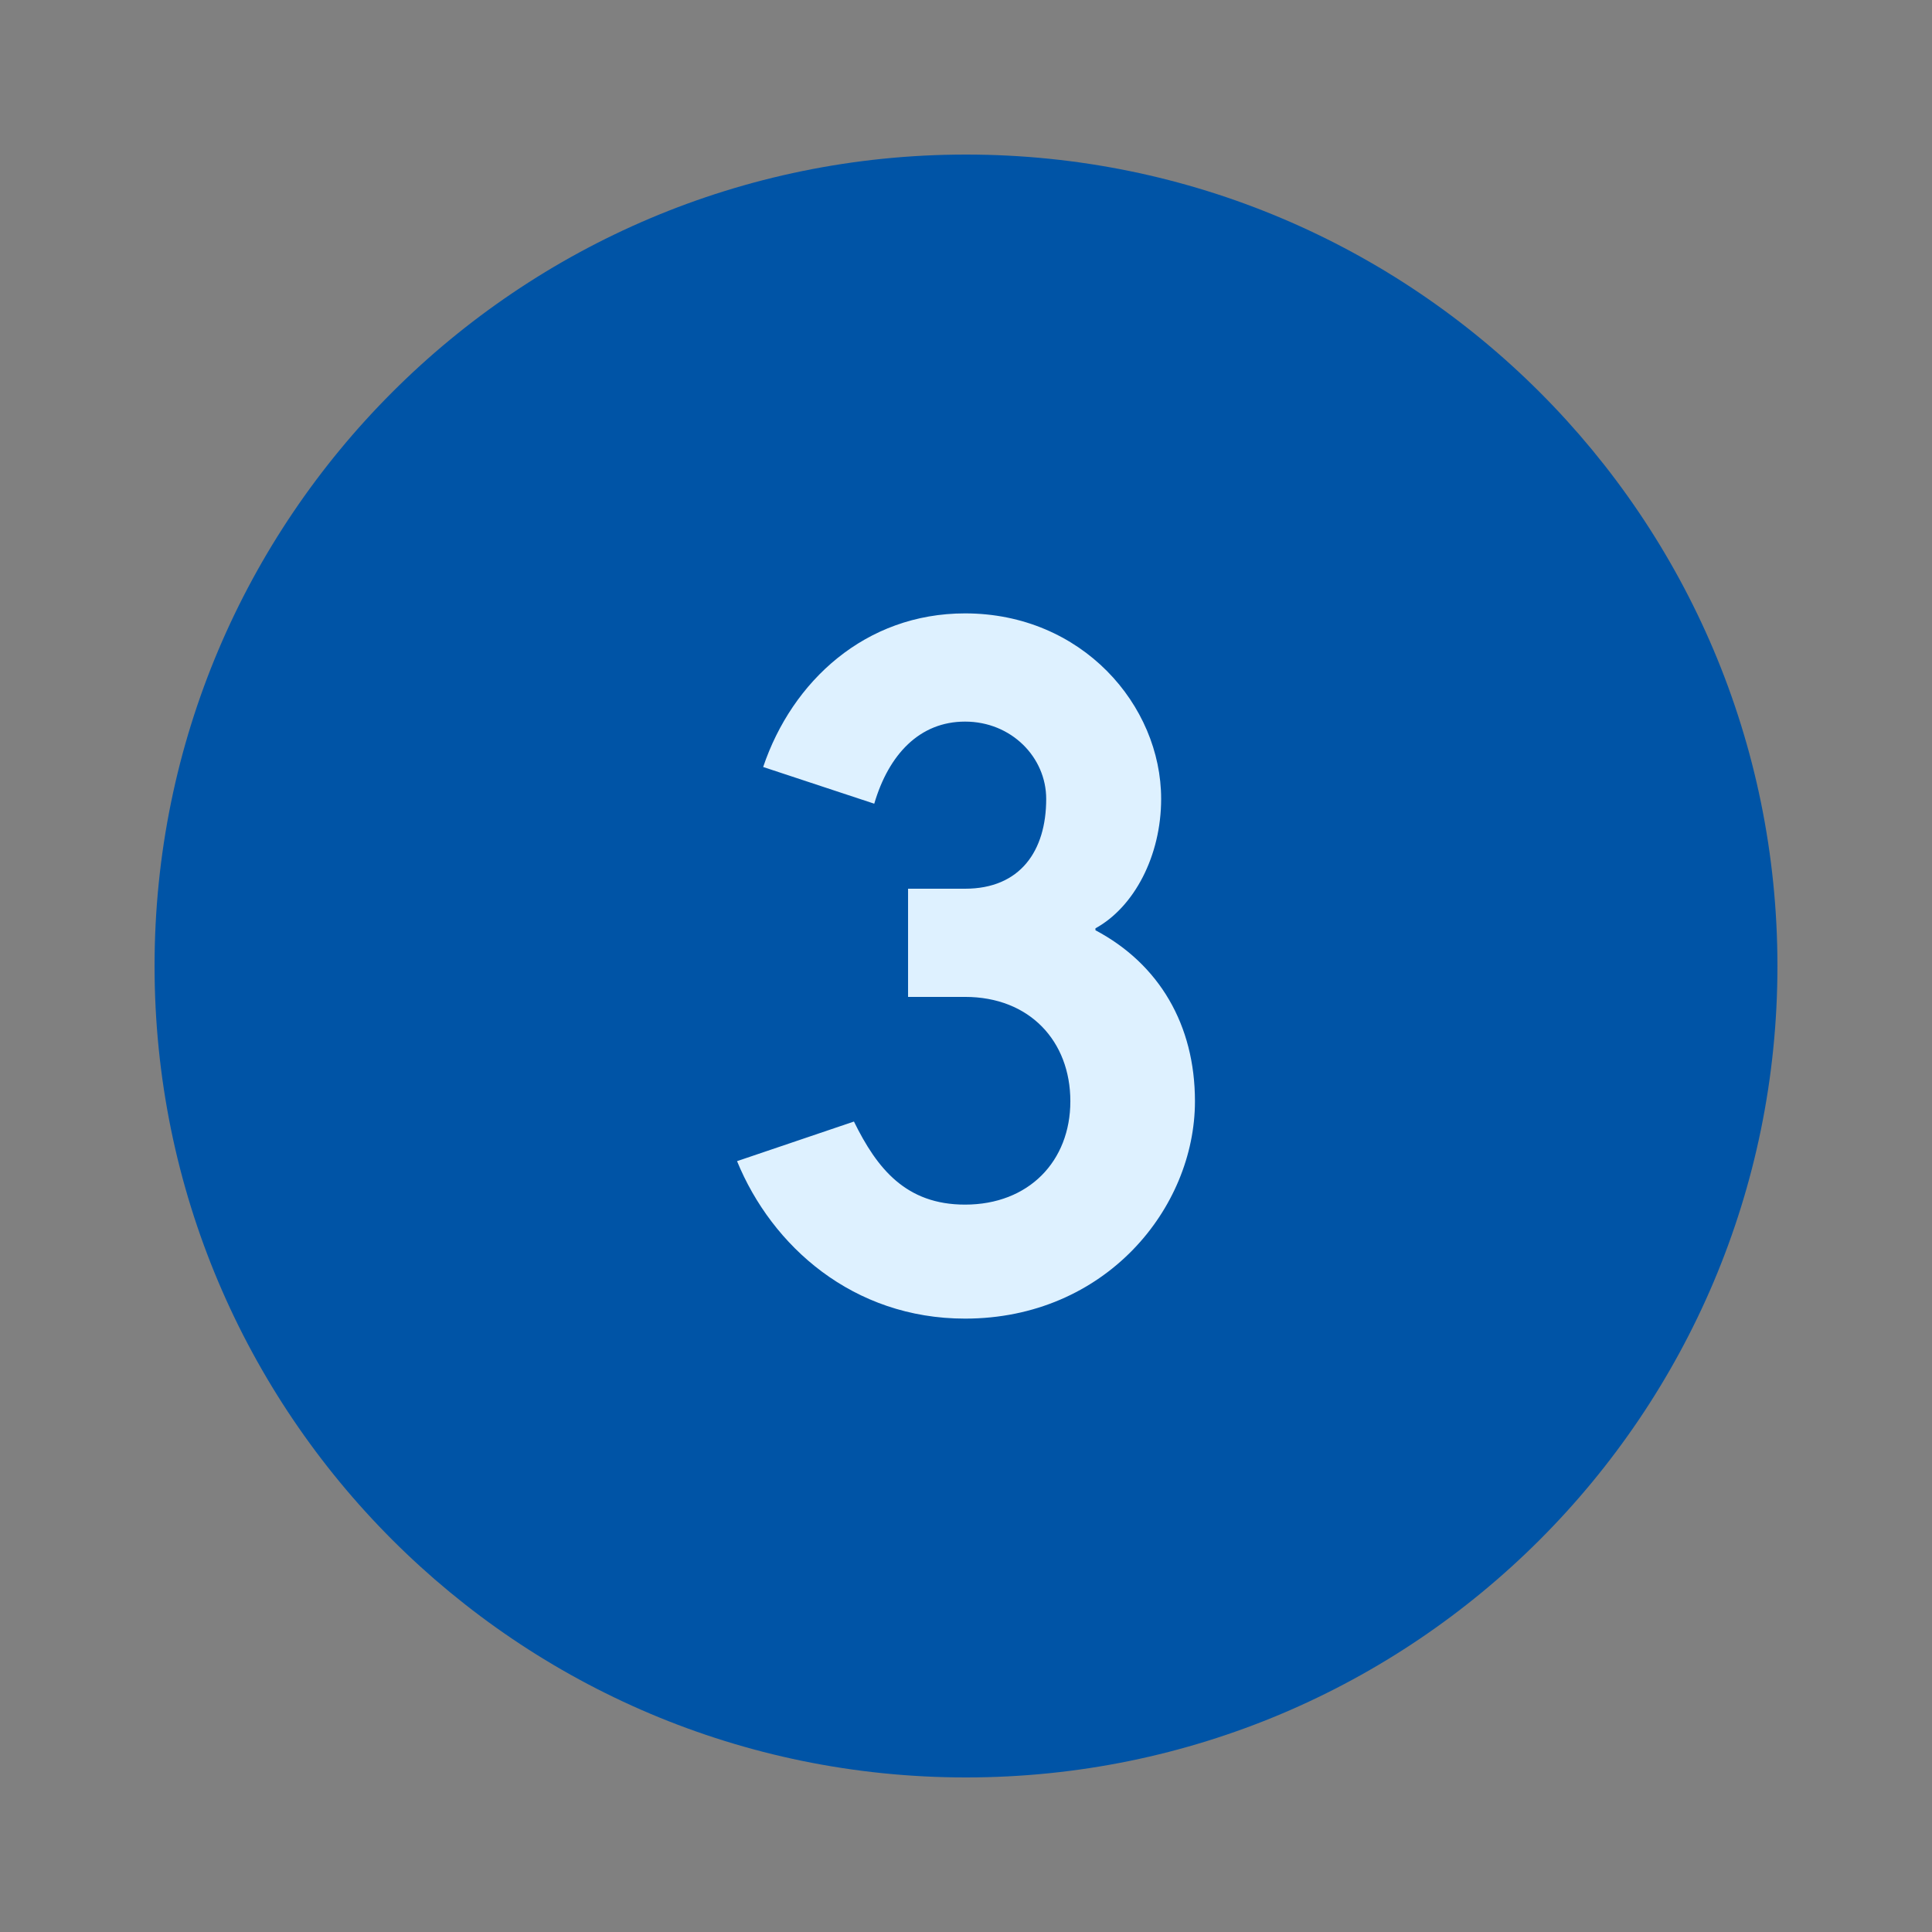
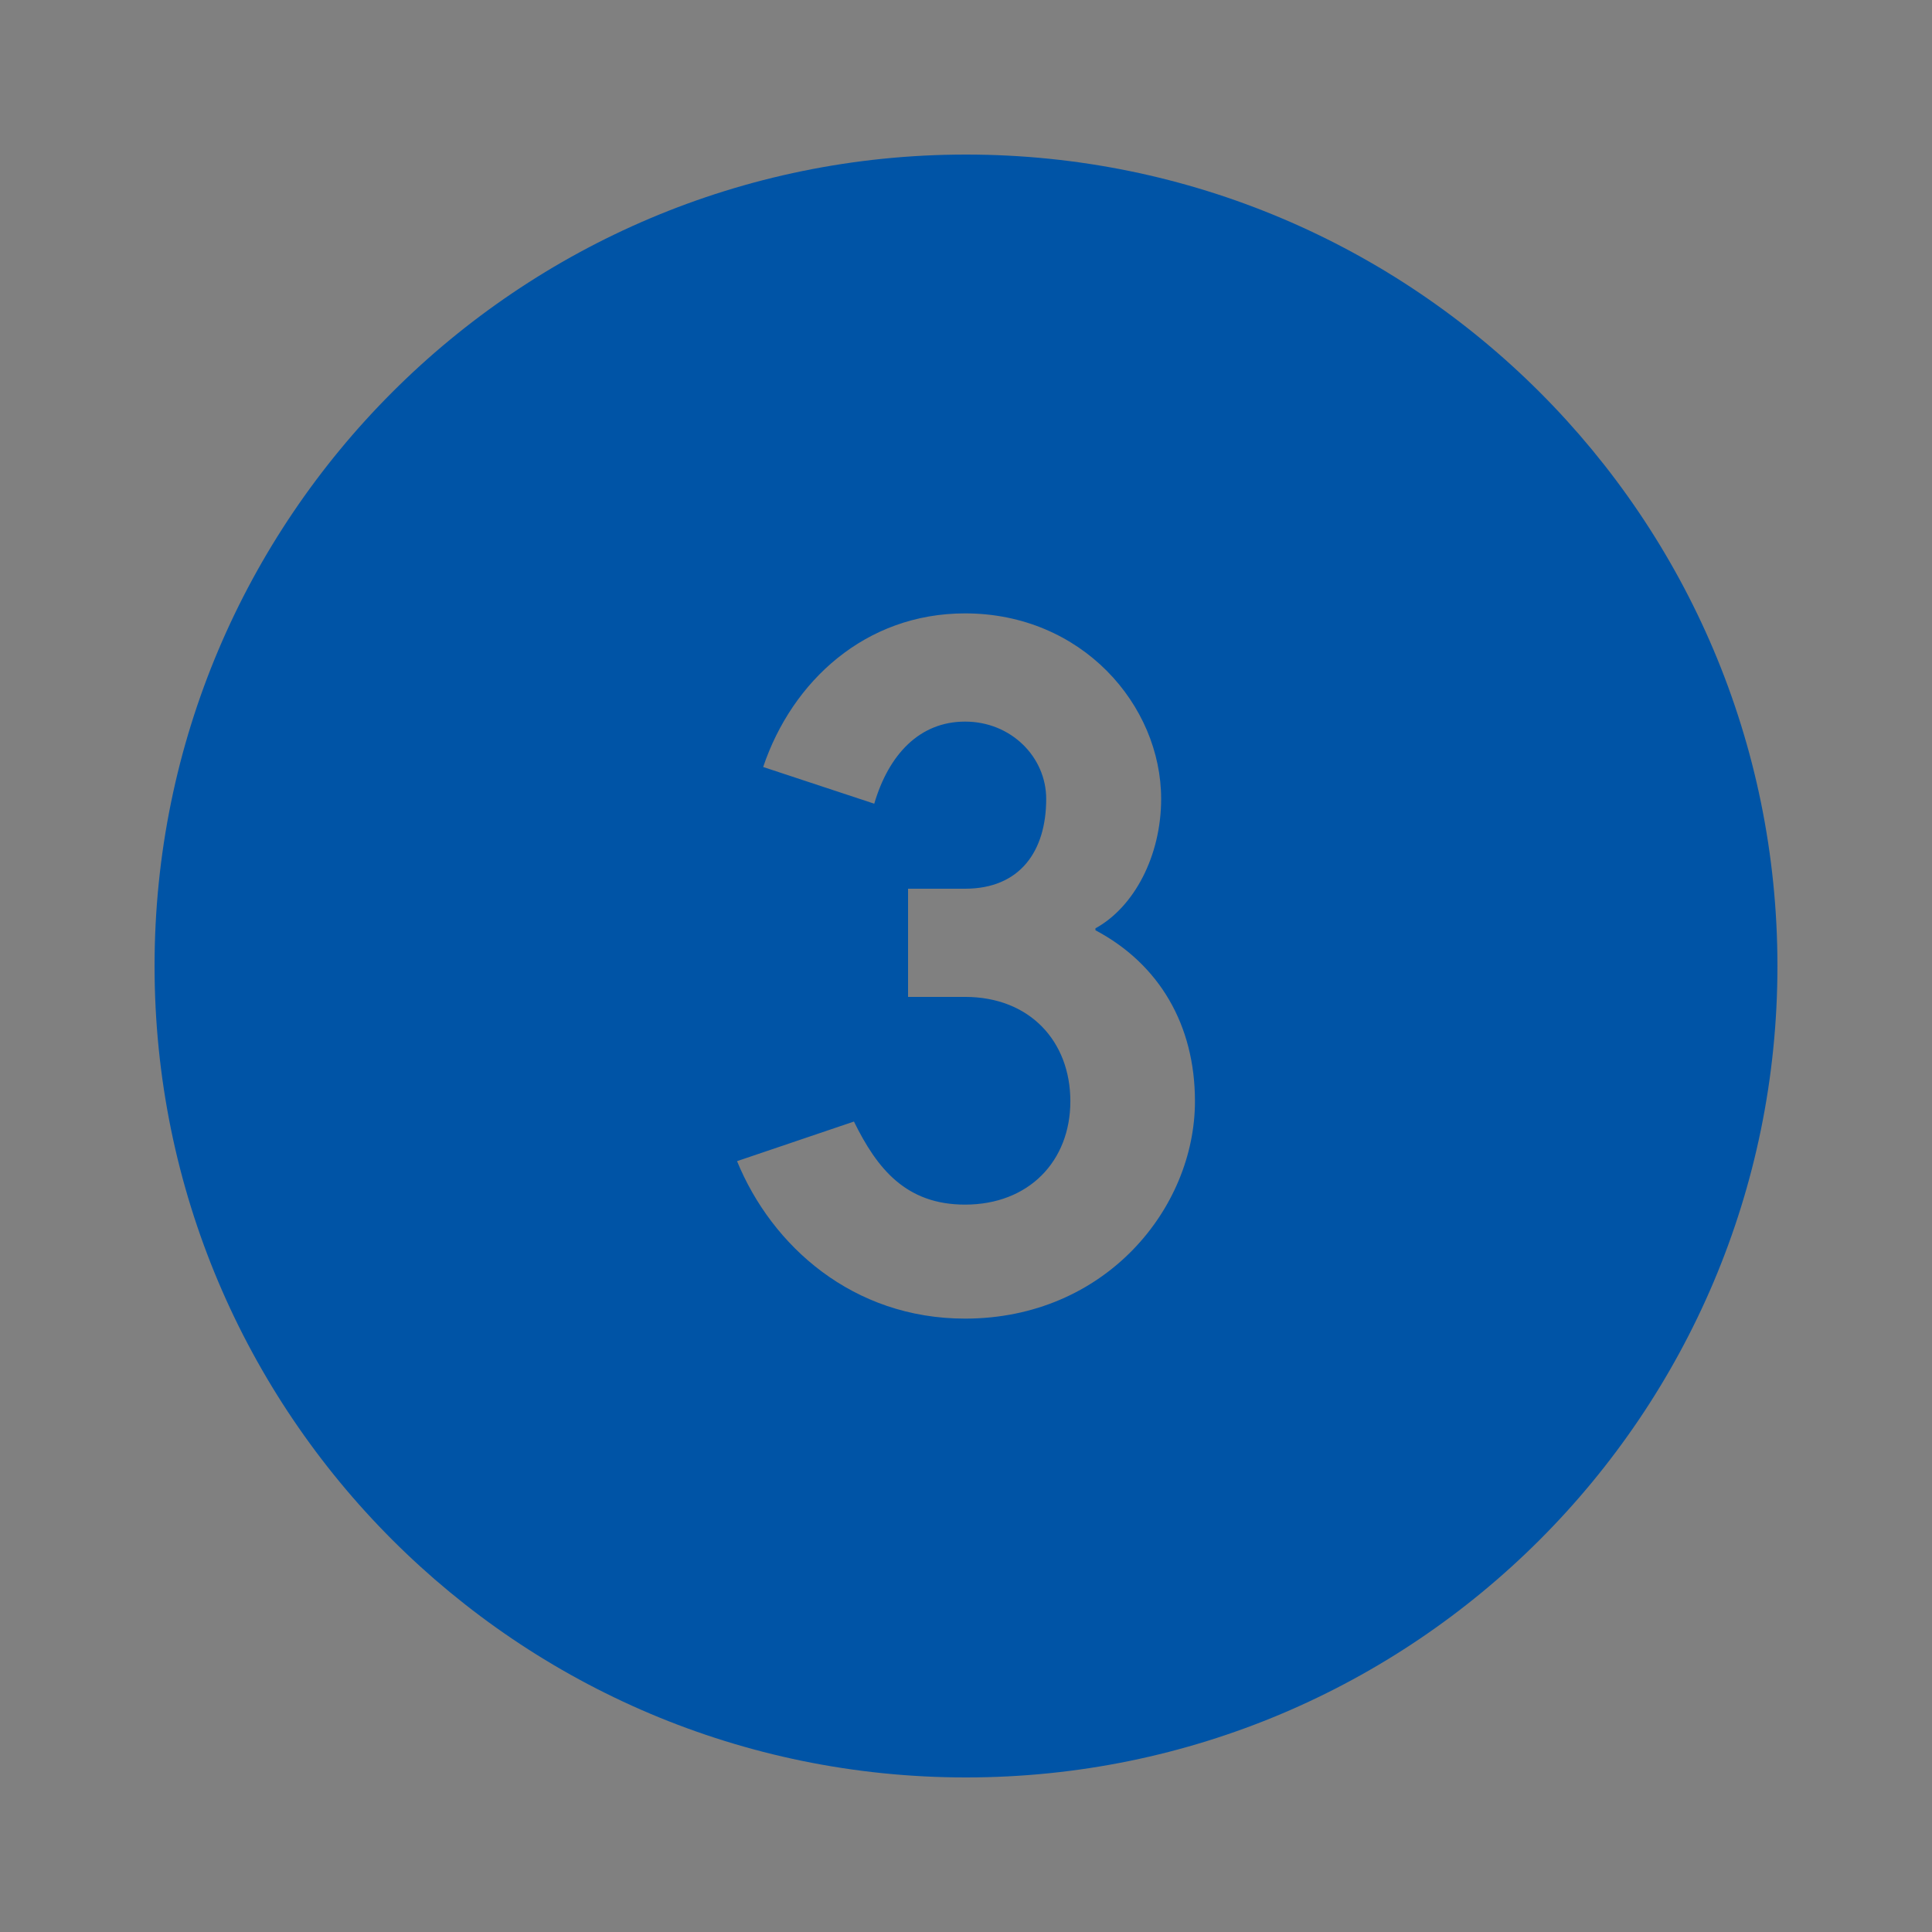
<svg xmlns="http://www.w3.org/2000/svg" width="152" height="152" viewBox="0 0 152 152" fill="none">
  <rect x="0" y="0" width="152" height="152" fill="#808080" stroke="none" />
-   <rect x="38" y="38" width="76" height="76" rx="38" fill="#DEF1FF" />
  <path fill-rule="evenodd" clip-rule="evenodd" d="M139.84 76C139.84 111.258 111.258 139.84 76 139.84C40.742 139.84 12.16 111.258 12.16 76C12.16 40.742 40.742 12.16 76 12.16C111.258 12.16 139.84 40.742 139.84 76ZM67.184 88.237L57.987 91.353C60.724 98.042 67.107 103.742 75.924 103.742C86.944 103.742 94.013 95.077 94.013 86.64C94.013 80.636 91.202 75.847 86.184 73.187V73.036C89.228 71.364 91.353 67.336 91.353 62.852C91.353 55.479 85.122 48.258 75.924 48.258C68.096 48.258 62.322 53.579 60.042 60.343L68.782 63.231C69.922 59.354 72.353 56.772 75.924 56.772C79.573 56.772 82.31 59.583 82.31 62.852C82.31 66.956 80.259 69.92 75.924 69.92H71.442V78.431H75.924C81.019 78.431 84.21 81.927 84.21 86.64C84.21 91.353 80.942 94.773 75.924 94.773C71.29 94.773 69.01 91.962 67.184 88.237Z" fill="#0054A6" />
</svg>